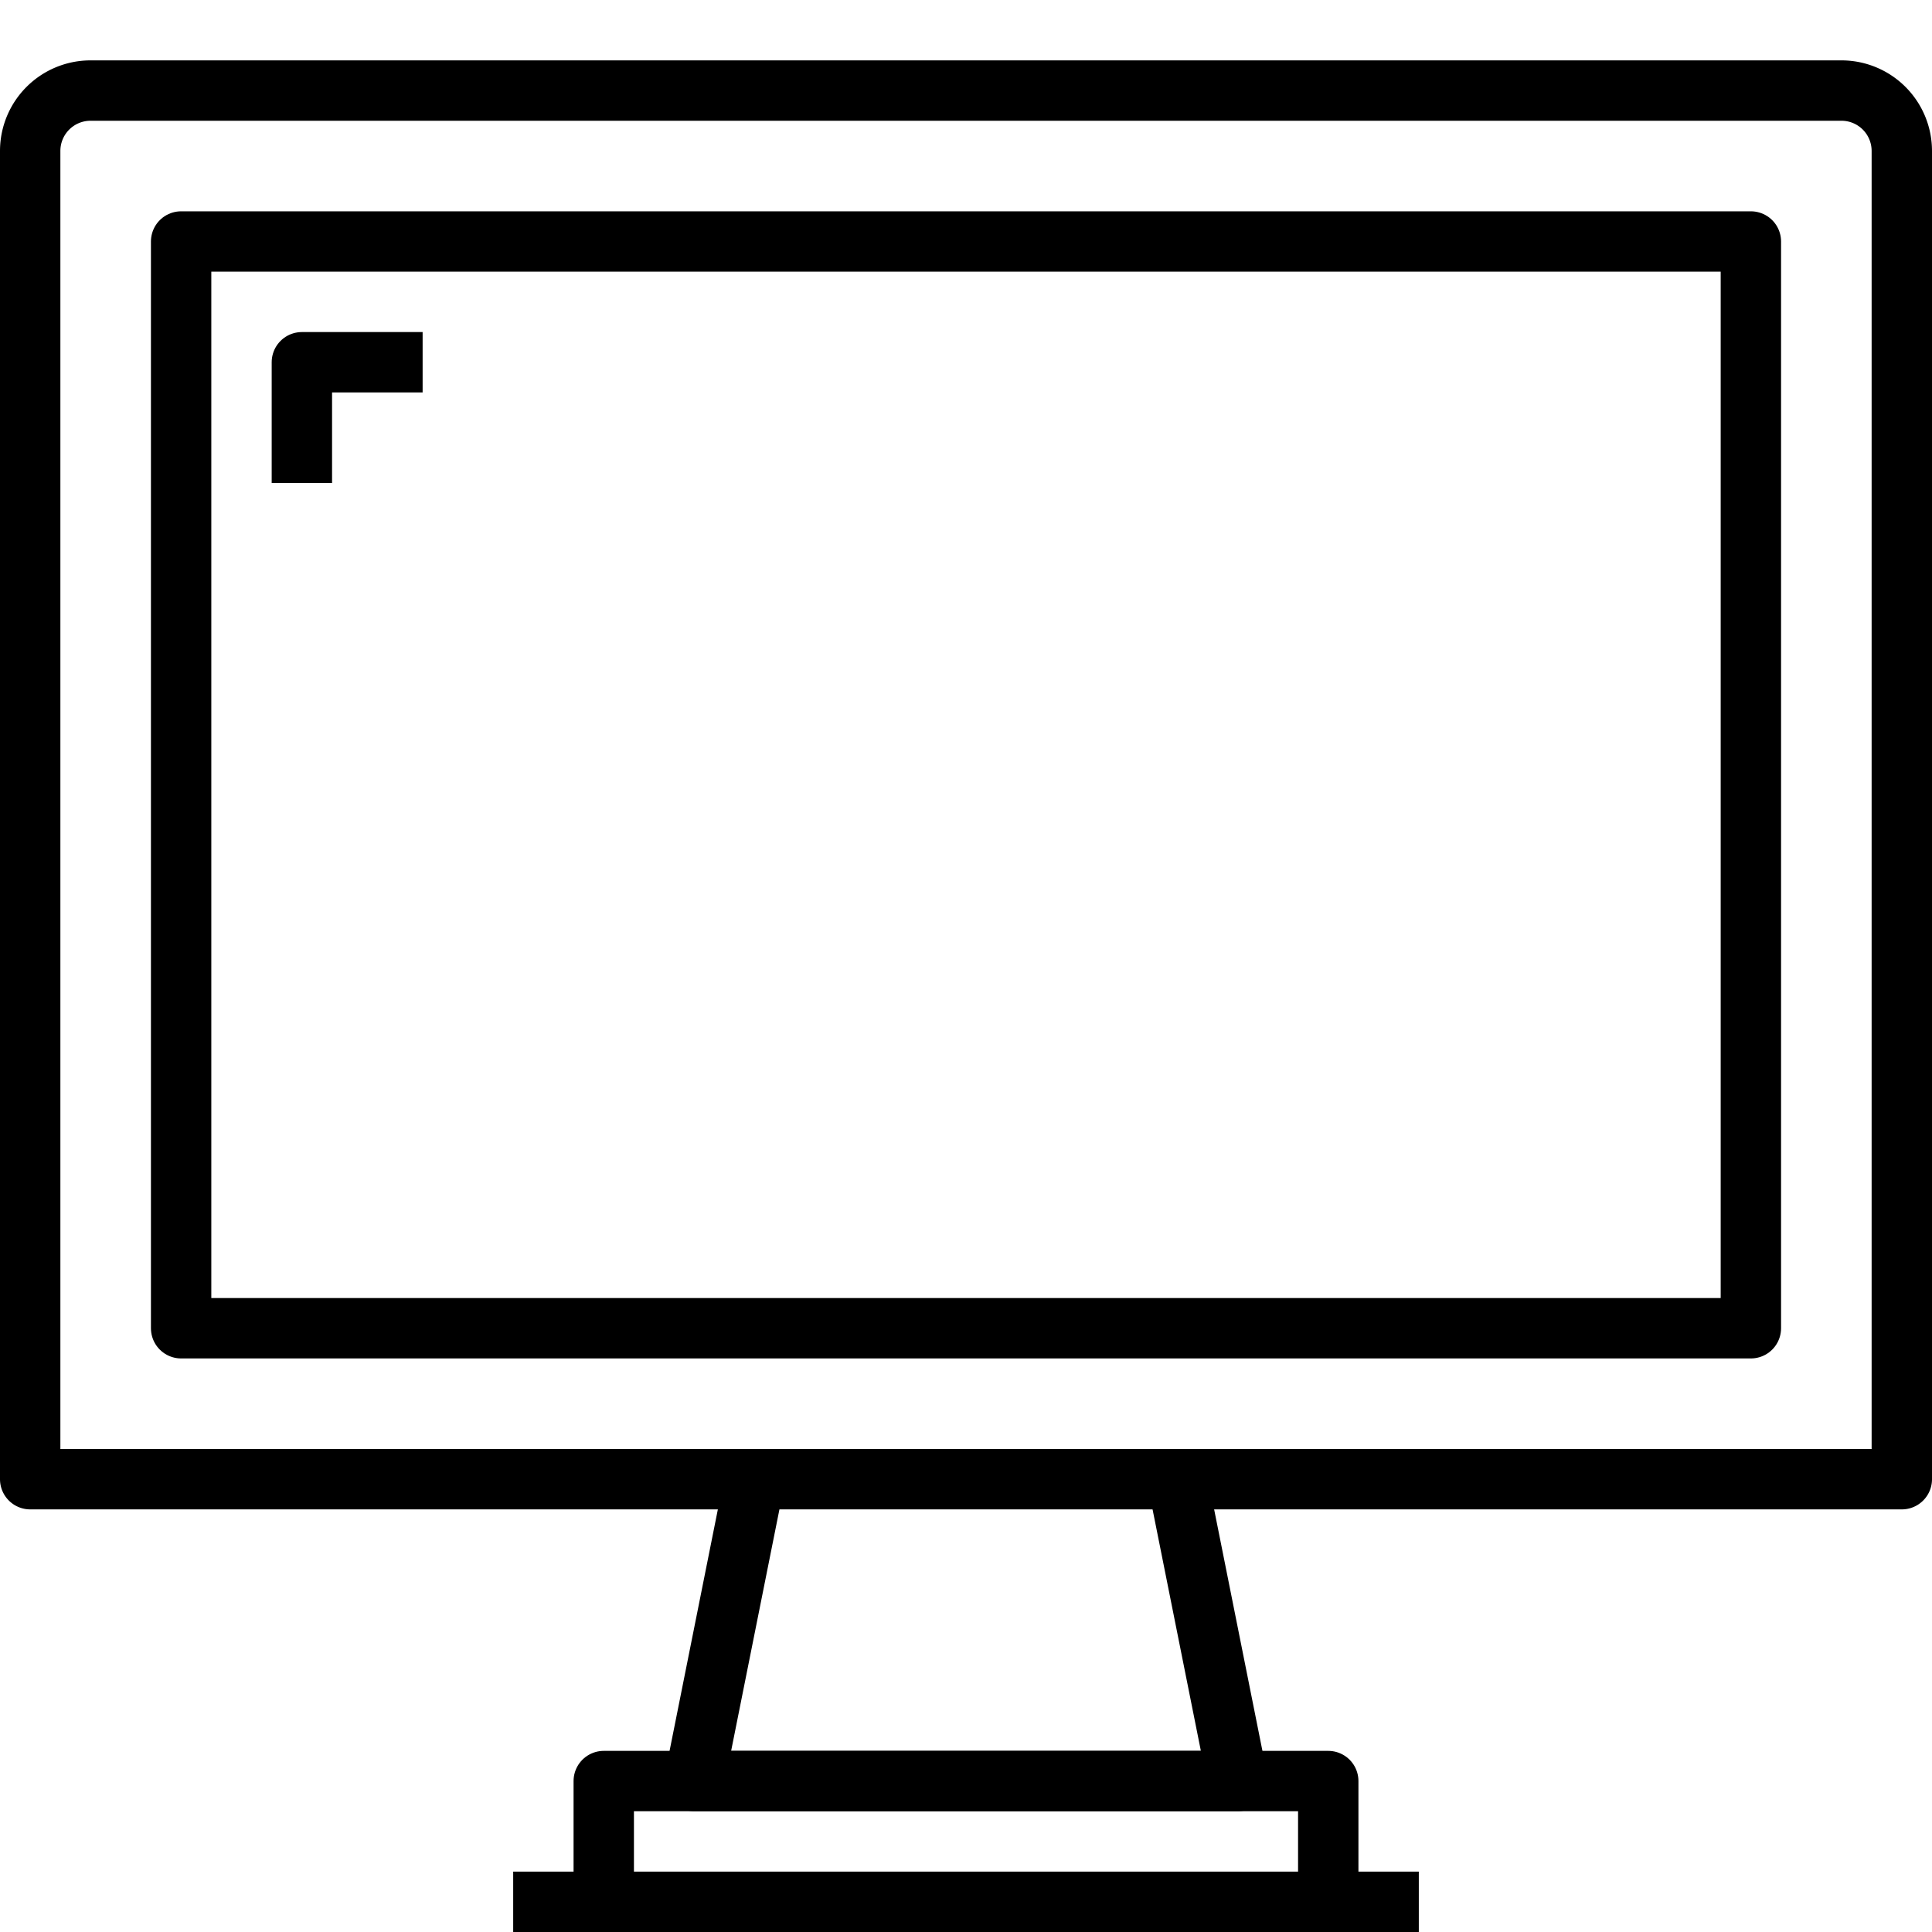
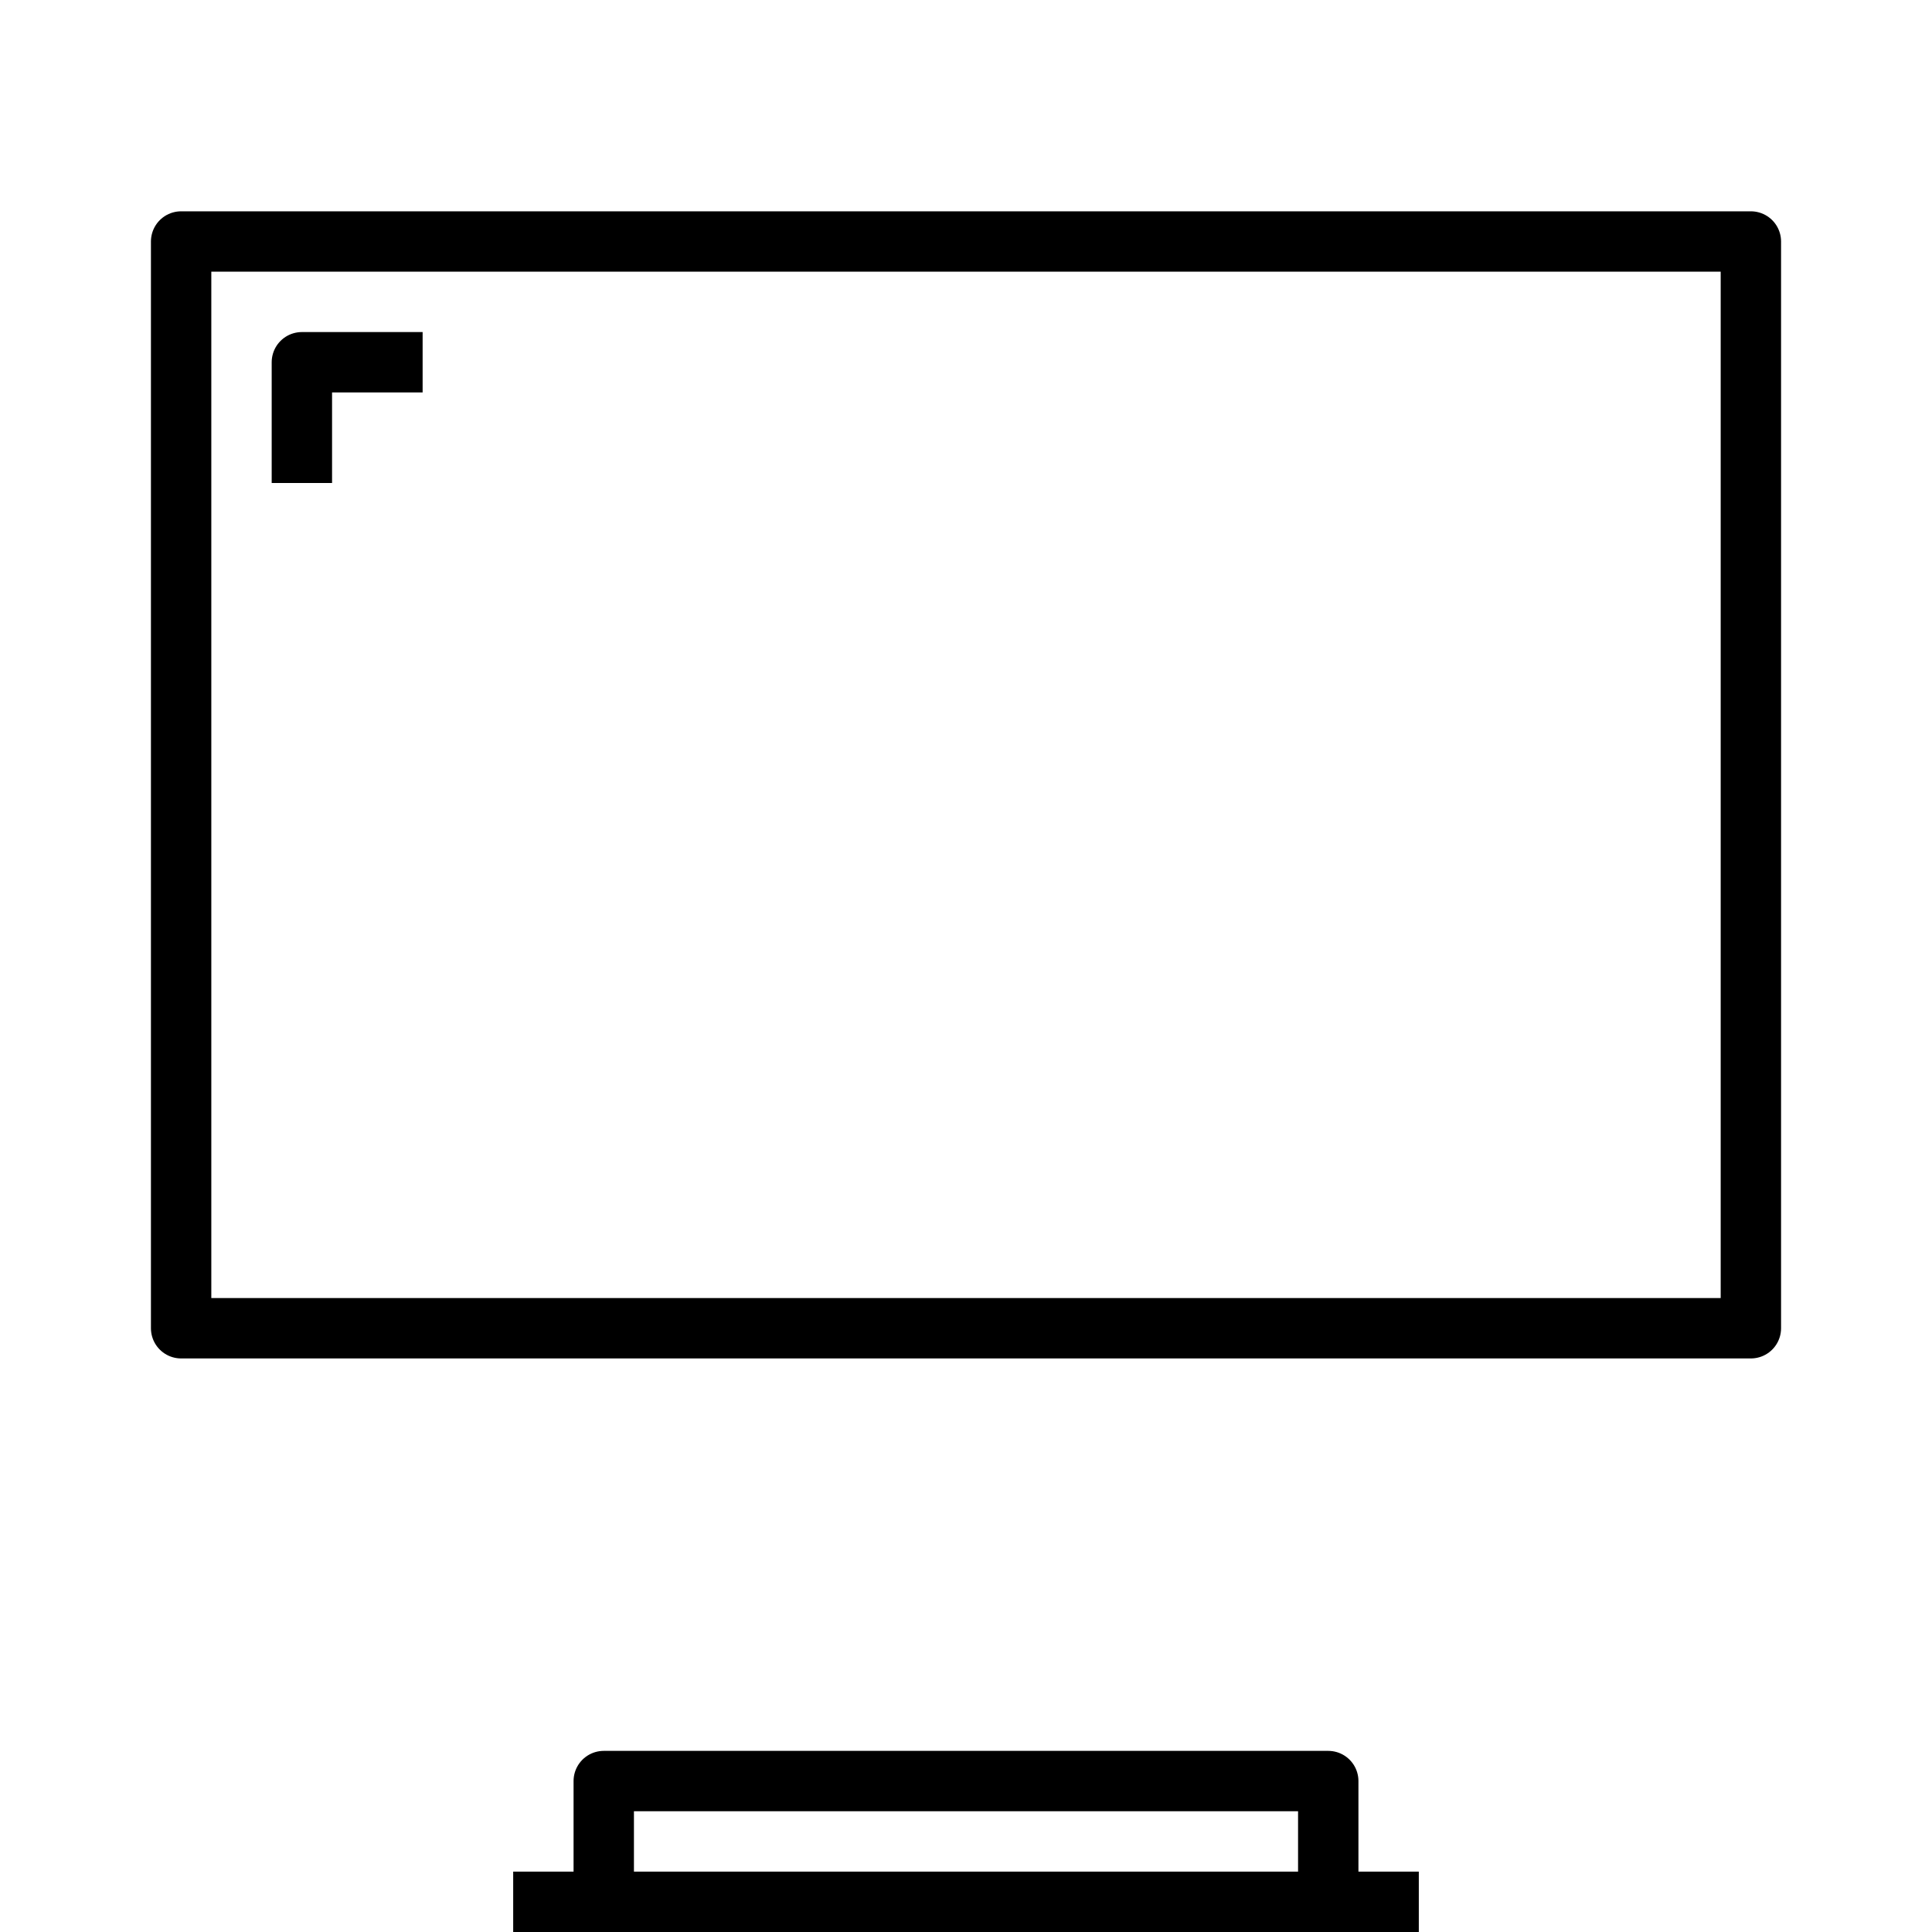
<svg xmlns="http://www.w3.org/2000/svg" height="64" viewBox="0 0 64 64" width="64">
  <defs>
    <style>.cls-1{fill:none;stroke:#000;stroke-linejoin:round;stroke-width:2px;}</style>
  </defs>
  <title />
  <g data-name="4-Display" id="_4-Display">
-     <path class="cls-1" d="M61,3a2,2,0,0,1,2,2V49H1V5A2,2,0,0,1,3,3Z" />
-     <polyline class="cls-1" points="39 49 41 59 23 59 25 49" />
    <polyline class="cls-1" points="20 63 20 59 44 59 44 63" />
    <rect class="cls-1" height="36" width="52" x="6" y="8" />
    <line class="cls-1" x1="17" x2="47" y1="63" y2="63" />
    <polyline class="cls-1" points="14 12 10 12 10 16" />
  </g>
</svg>